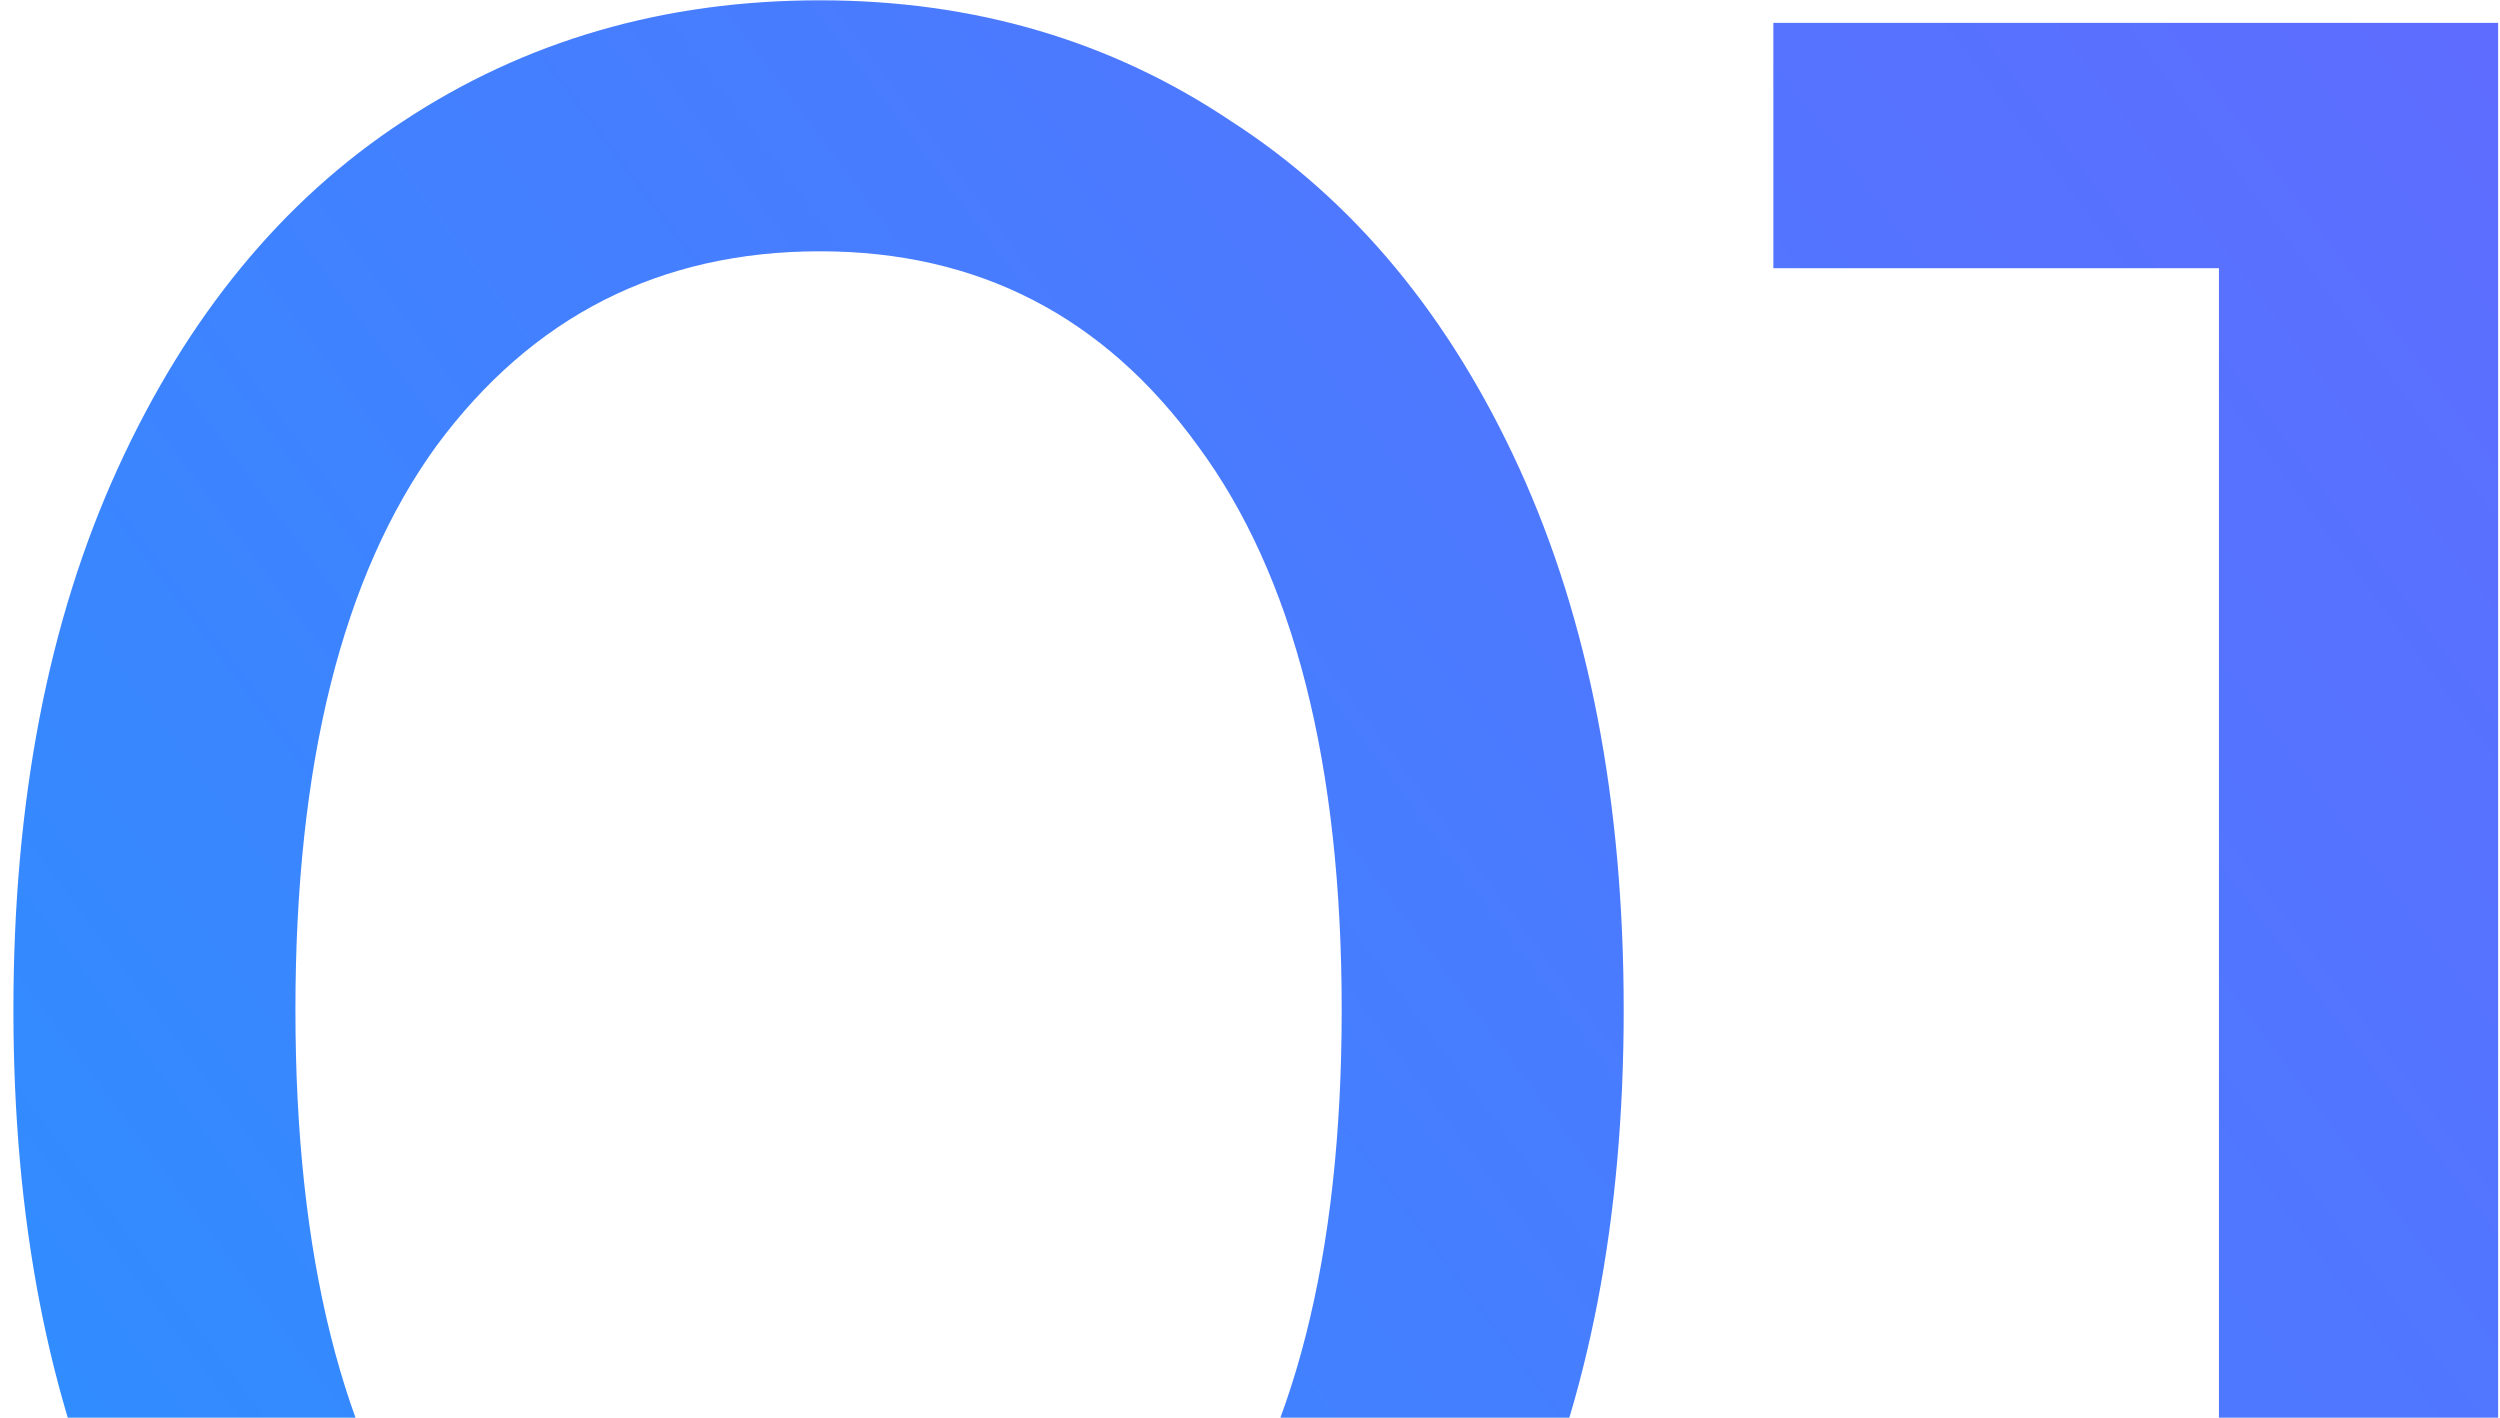
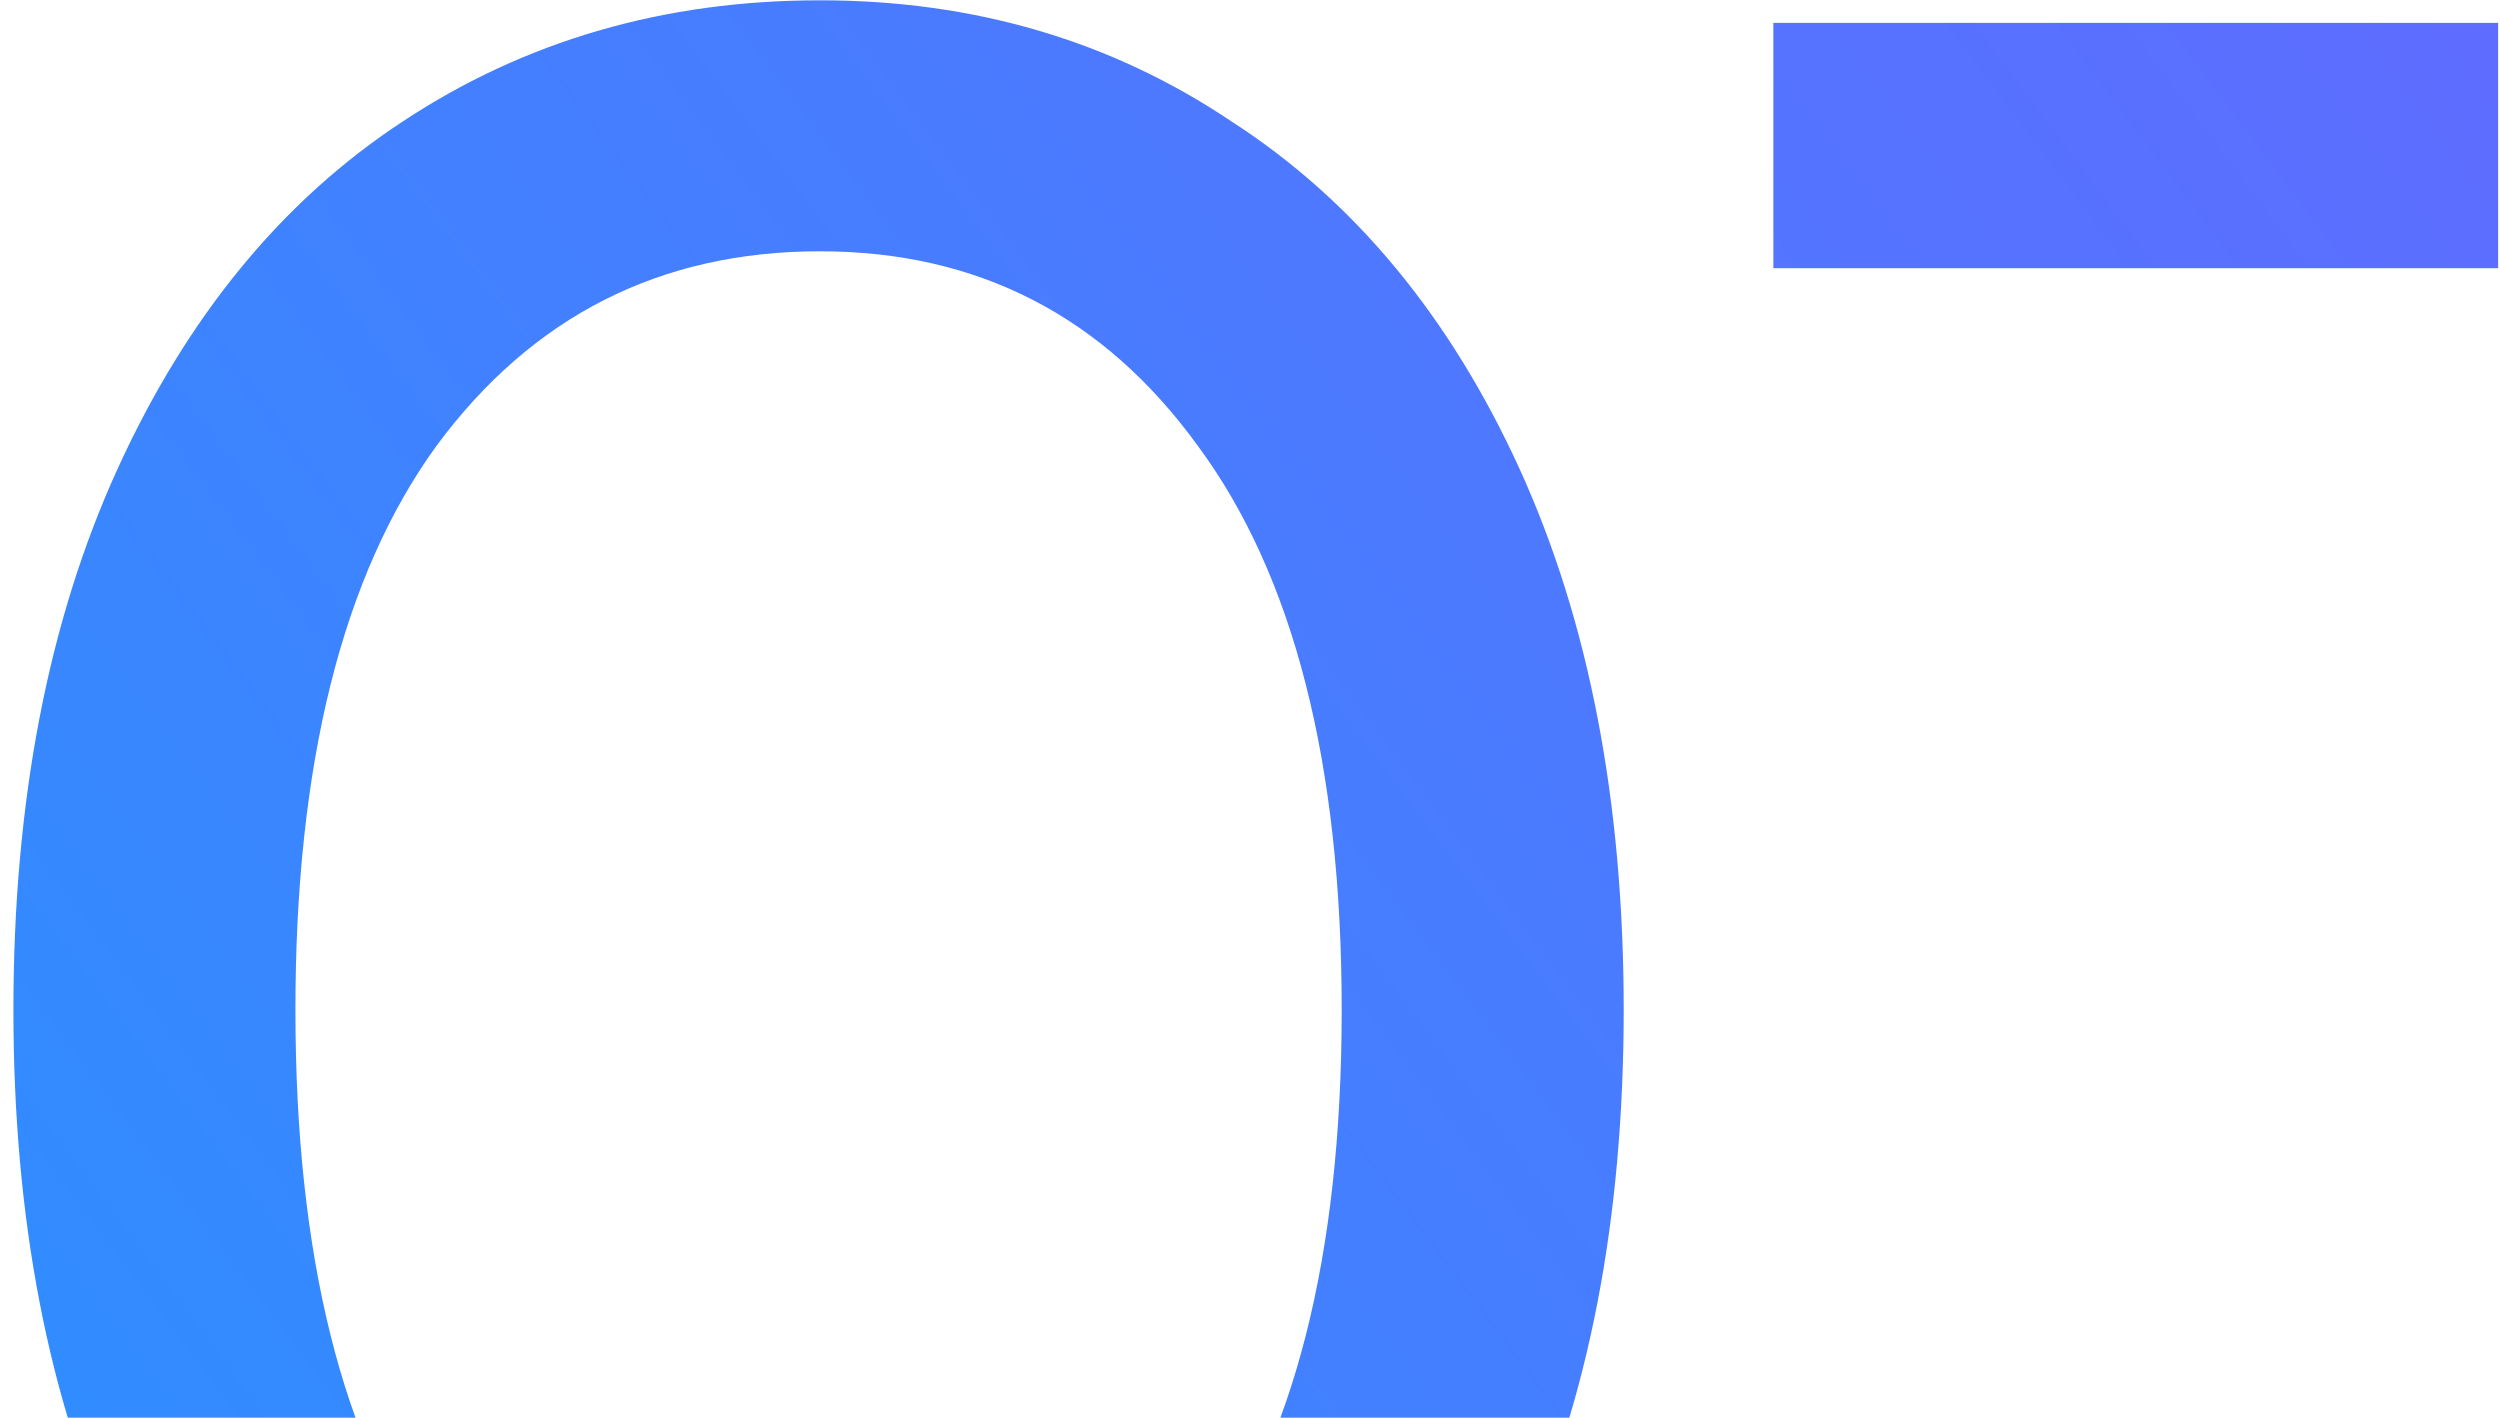
<svg xmlns="http://www.w3.org/2000/svg" width="164" height="93" viewBox="0 0 164 93" fill="none">
-   <path d="M53.79 132.48C43.553 132.48 34.427 129.89 26.41 124.71C18.517 119.407 12.288 111.76 7.725 101.77C3.162 91.78 0.88 79.94 0.88 66.25C0.88 52.56 3.162 40.72 7.725 30.73C12.288 20.74 18.517 13.155 26.41 7.975C34.427 2.672 43.553 0.02 53.79 0.02C63.903 0.02 72.907 2.672 80.8 7.975C88.817 13.155 95.107 20.74 99.67 30.73C104.233 40.72 106.515 52.56 106.515 66.25C106.515 79.94 104.233 91.78 99.67 101.77C95.107 111.76 88.817 119.407 80.8 124.71C72.907 129.89 63.903 132.48 53.79 132.48ZM53.79 116.015C64.15 116.015 72.413 111.76 78.58 103.25C84.87 94.74 88.015 82.407 88.015 66.25C88.015 50.093 84.87 37.76 78.58 29.25C72.413 20.74 64.15 16.485 53.79 16.485C43.307 16.485 34.92 20.74 28.63 29.25C22.463 37.76 19.38 50.093 19.38 66.25C19.38 82.407 22.463 94.74 28.63 103.25C34.92 111.76 43.307 116.015 53.79 116.015ZM163.877 1.5V131H145.562V17.595H116.332V1.5H163.877Z" fill="url(#paint0_linear_7622_1166)" />
+   <path d="M53.79 132.48C43.553 132.48 34.427 129.89 26.41 124.71C18.517 119.407 12.288 111.76 7.725 101.77C3.162 91.78 0.88 79.94 0.88 66.25C0.88 52.56 3.162 40.72 7.725 30.73C12.288 20.74 18.517 13.155 26.41 7.975C34.427 2.672 43.553 0.02 53.79 0.02C63.903 0.02 72.907 2.672 80.8 7.975C88.817 13.155 95.107 20.74 99.67 30.73C104.233 40.72 106.515 52.56 106.515 66.25C106.515 79.94 104.233 91.78 99.67 101.77C95.107 111.76 88.817 119.407 80.8 124.71C72.907 129.89 63.903 132.48 53.79 132.48ZM53.79 116.015C64.15 116.015 72.413 111.76 78.58 103.25C84.87 94.74 88.015 82.407 88.015 66.25C88.015 50.093 84.87 37.76 78.58 29.25C72.413 20.74 64.15 16.485 53.79 16.485C43.307 16.485 34.92 20.74 28.63 29.25C22.463 37.76 19.38 50.093 19.38 66.25C19.38 82.407 22.463 94.74 28.63 103.25C34.92 111.76 43.307 116.015 53.79 116.015ZM163.877 1.5V131V17.595H116.332V1.5H163.877Z" fill="url(#paint0_linear_7622_1166)" />
  <defs>
    <linearGradient id="paint0_linear_7622_1166" x1="212" y1="-25.5" x2="22.5" y2="116.5" gradientUnits="userSpaceOnUse">
      <stop stop-color="#6C63FF" />
      <stop offset="1" stop-color="#318CFF" />
    </linearGradient>
  </defs>
</svg>